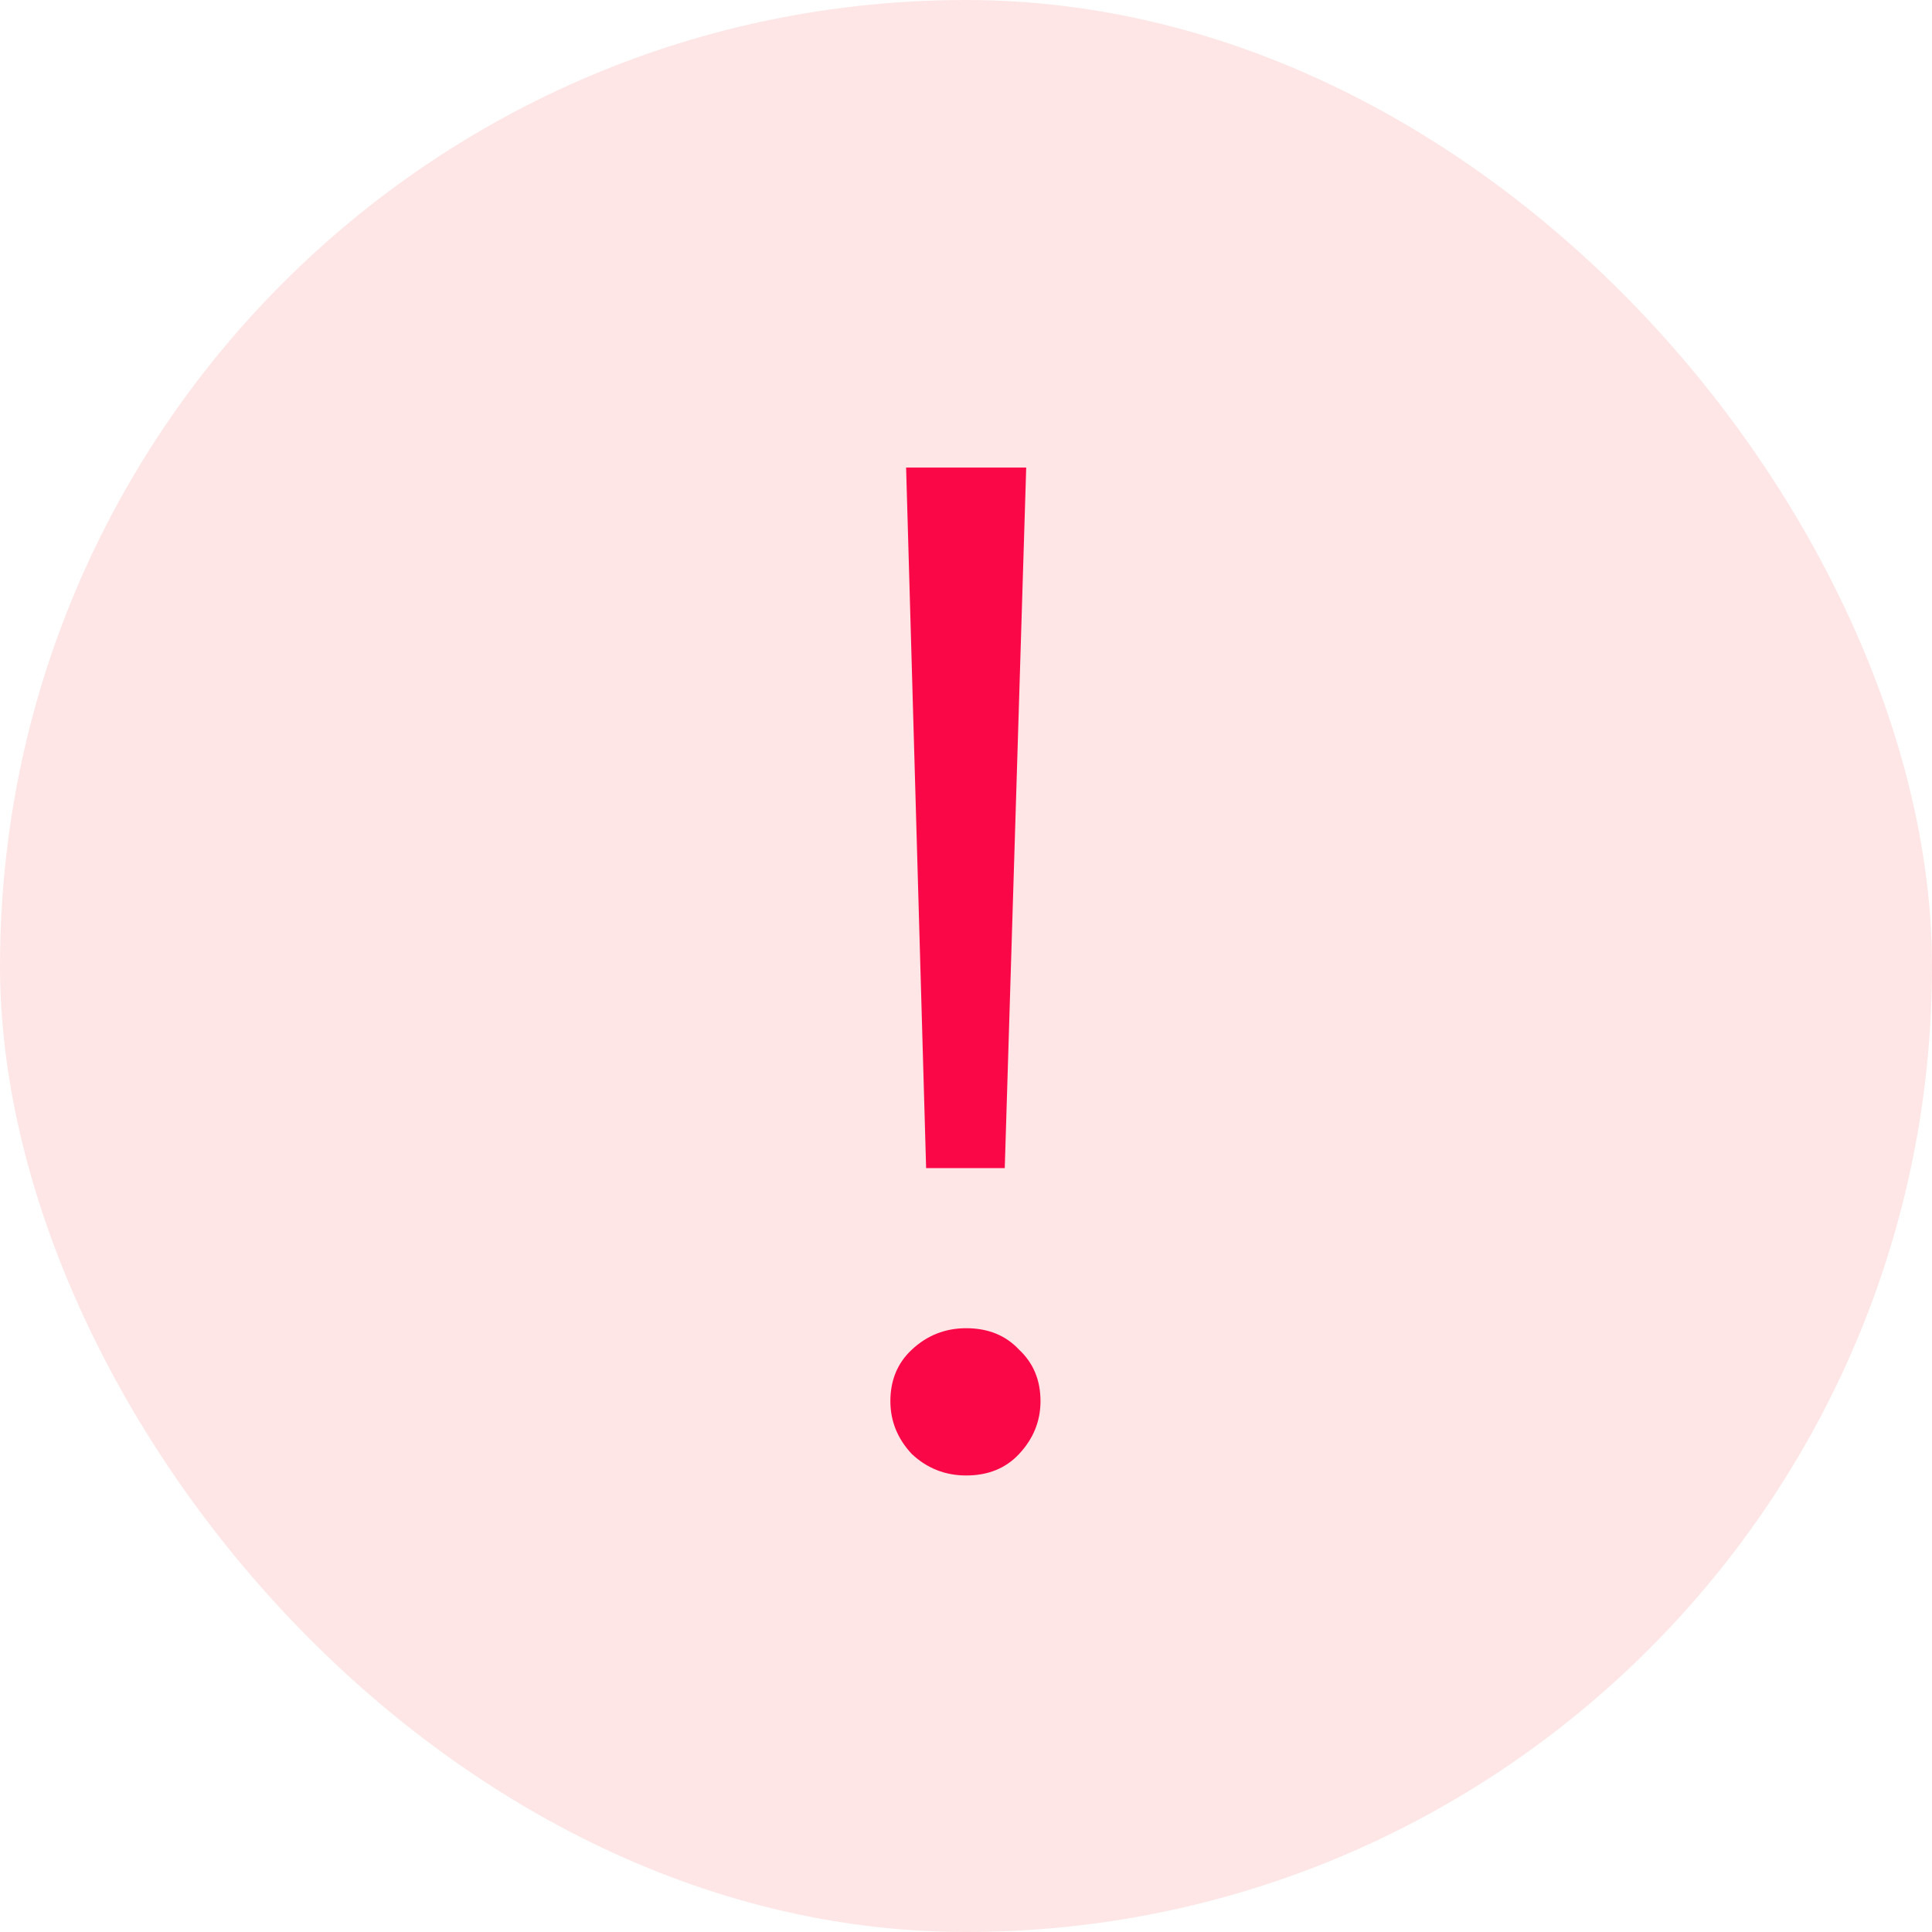
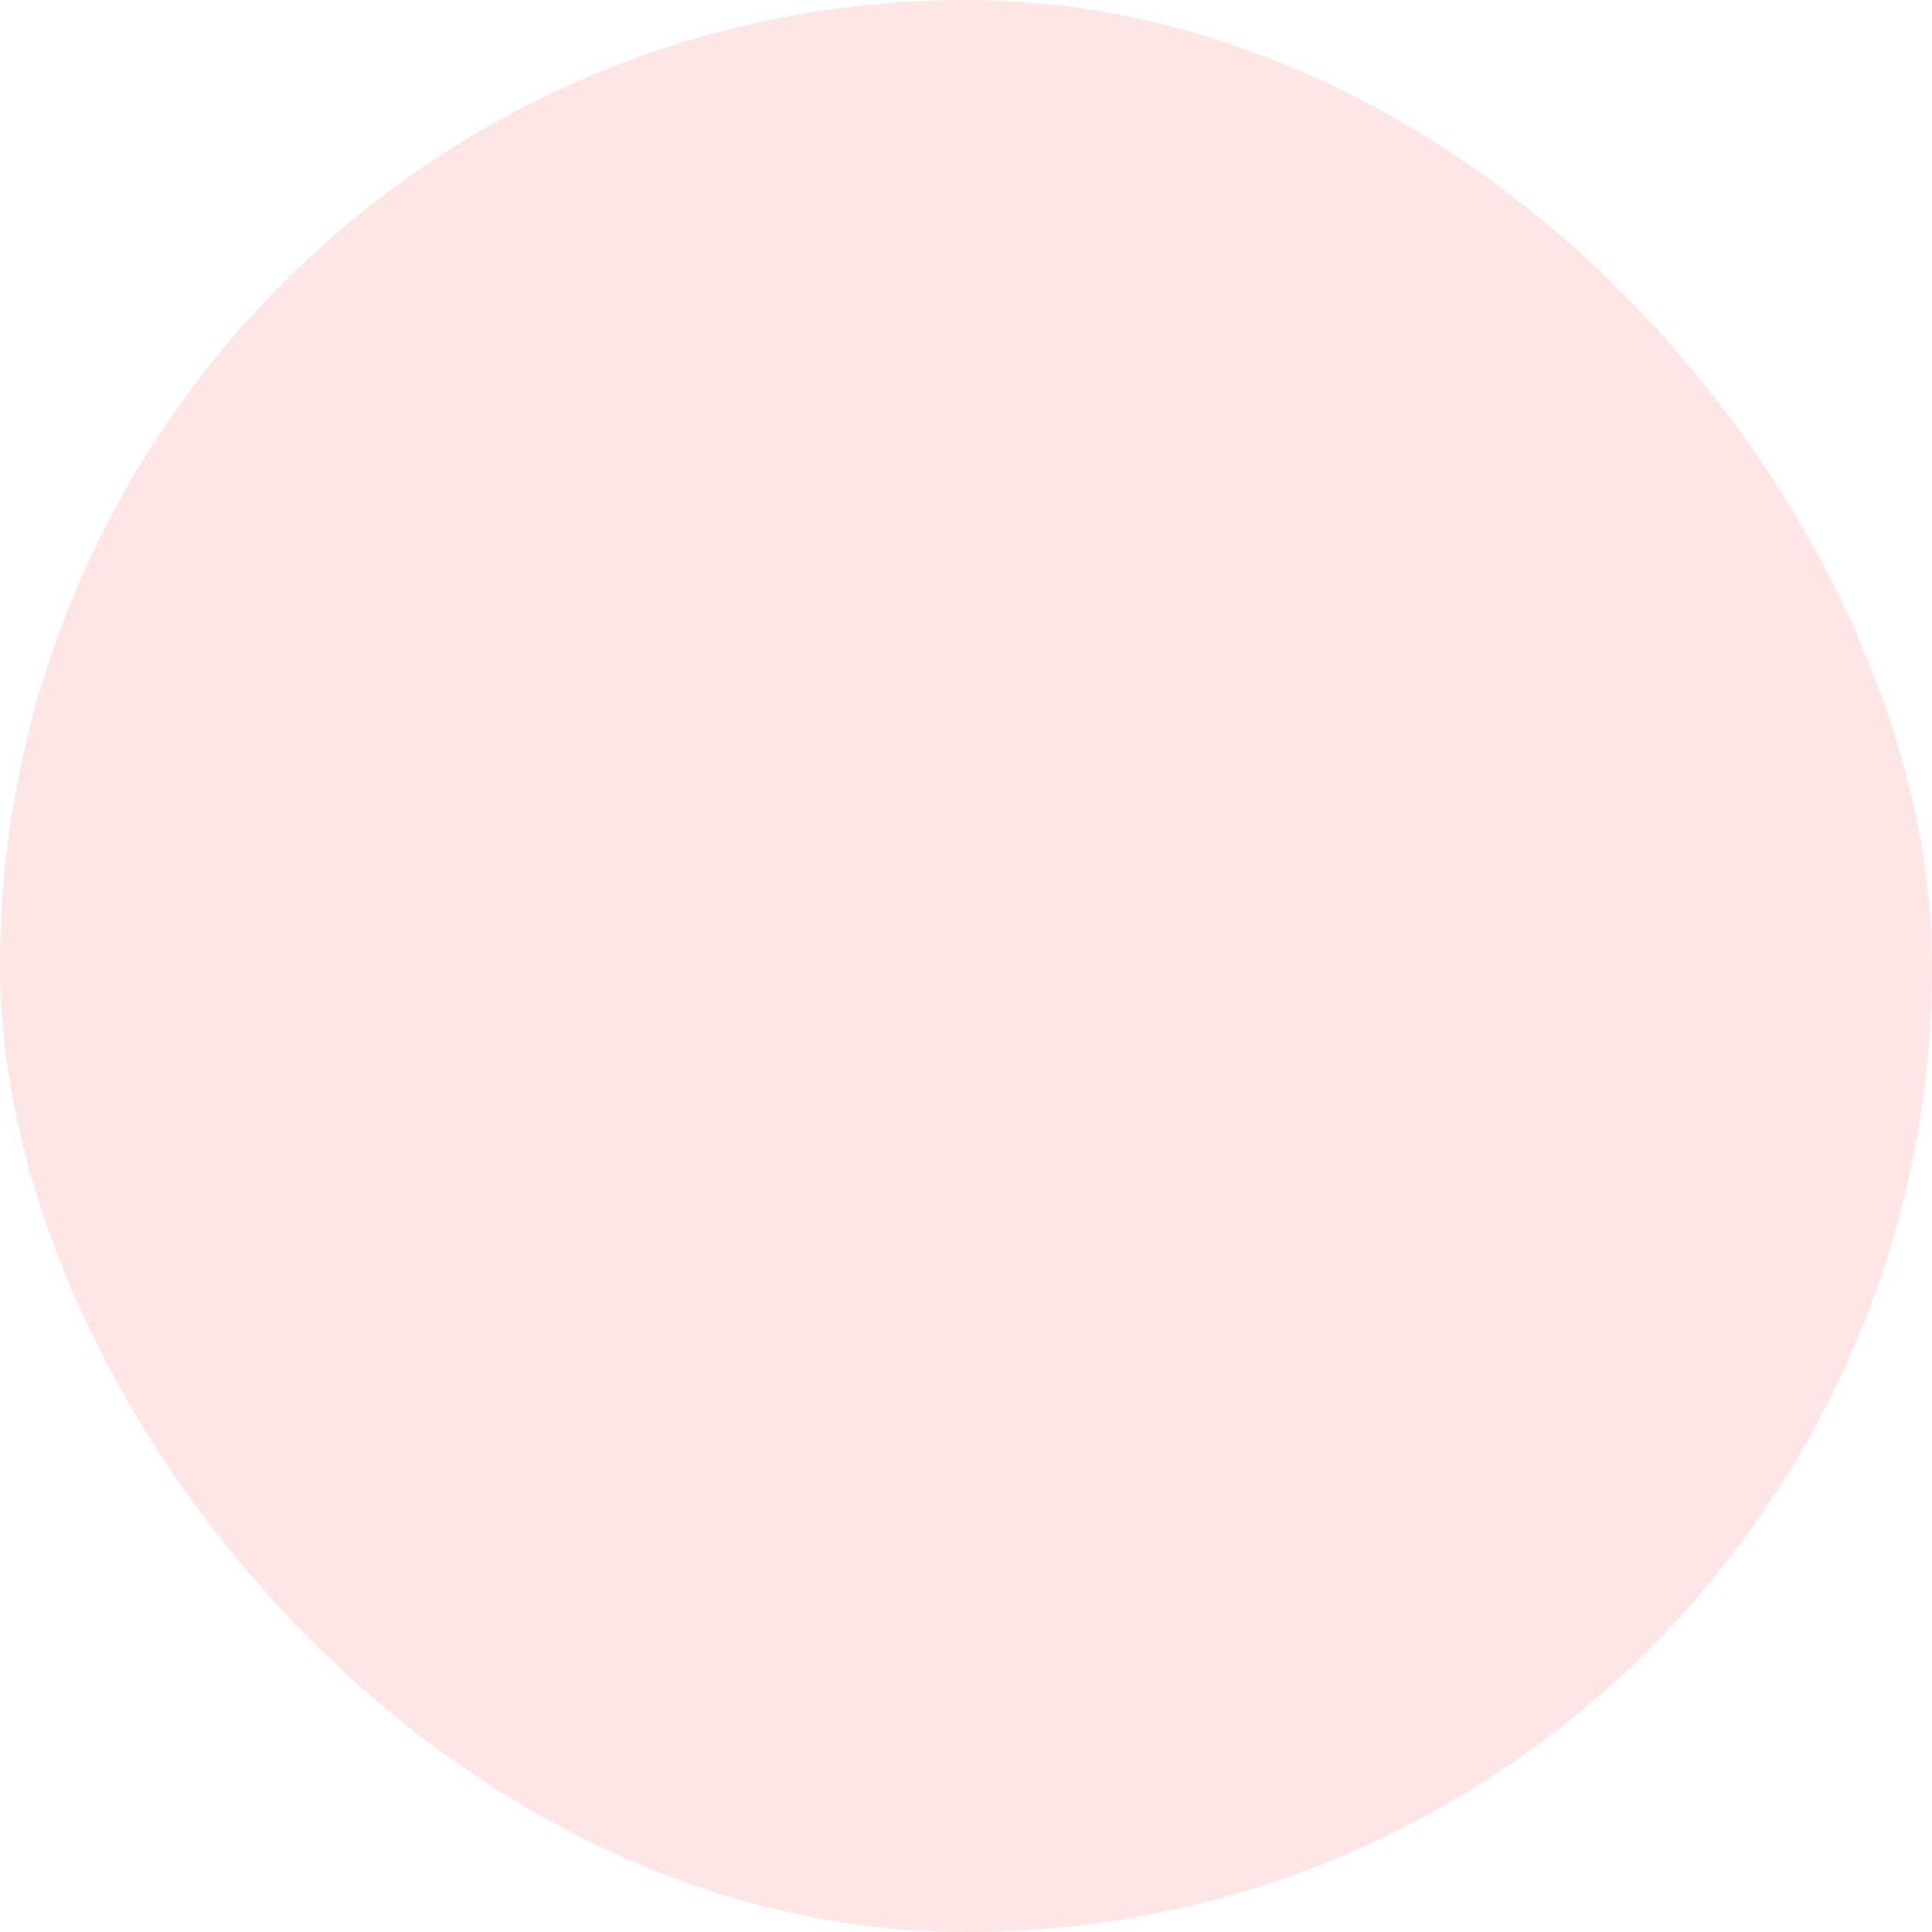
<svg xmlns="http://www.w3.org/2000/svg" width="50" height="50" viewBox="0 0 50 50" fill="none">
  <rect width="50" height="50" rx="25" fill="#F40000" fill-opacity="0.1" />
-   <path d="M23.968 30.23L23.45 12.1H26.558L26.003 30.23H23.968ZM25.004 38.185C24.462 38.185 23.993 38 23.598 37.63C23.228 37.235 23.043 36.779 23.043 36.261C23.043 35.718 23.228 35.274 23.598 34.929C23.993 34.559 24.462 34.374 25.004 34.374C25.572 34.374 26.028 34.559 26.373 34.929C26.743 35.274 26.928 35.718 26.928 36.261C26.928 36.779 26.743 37.235 26.373 37.63C26.028 38 25.572 38.185 25.004 38.185Z" fill="#FA0747" />
</svg>